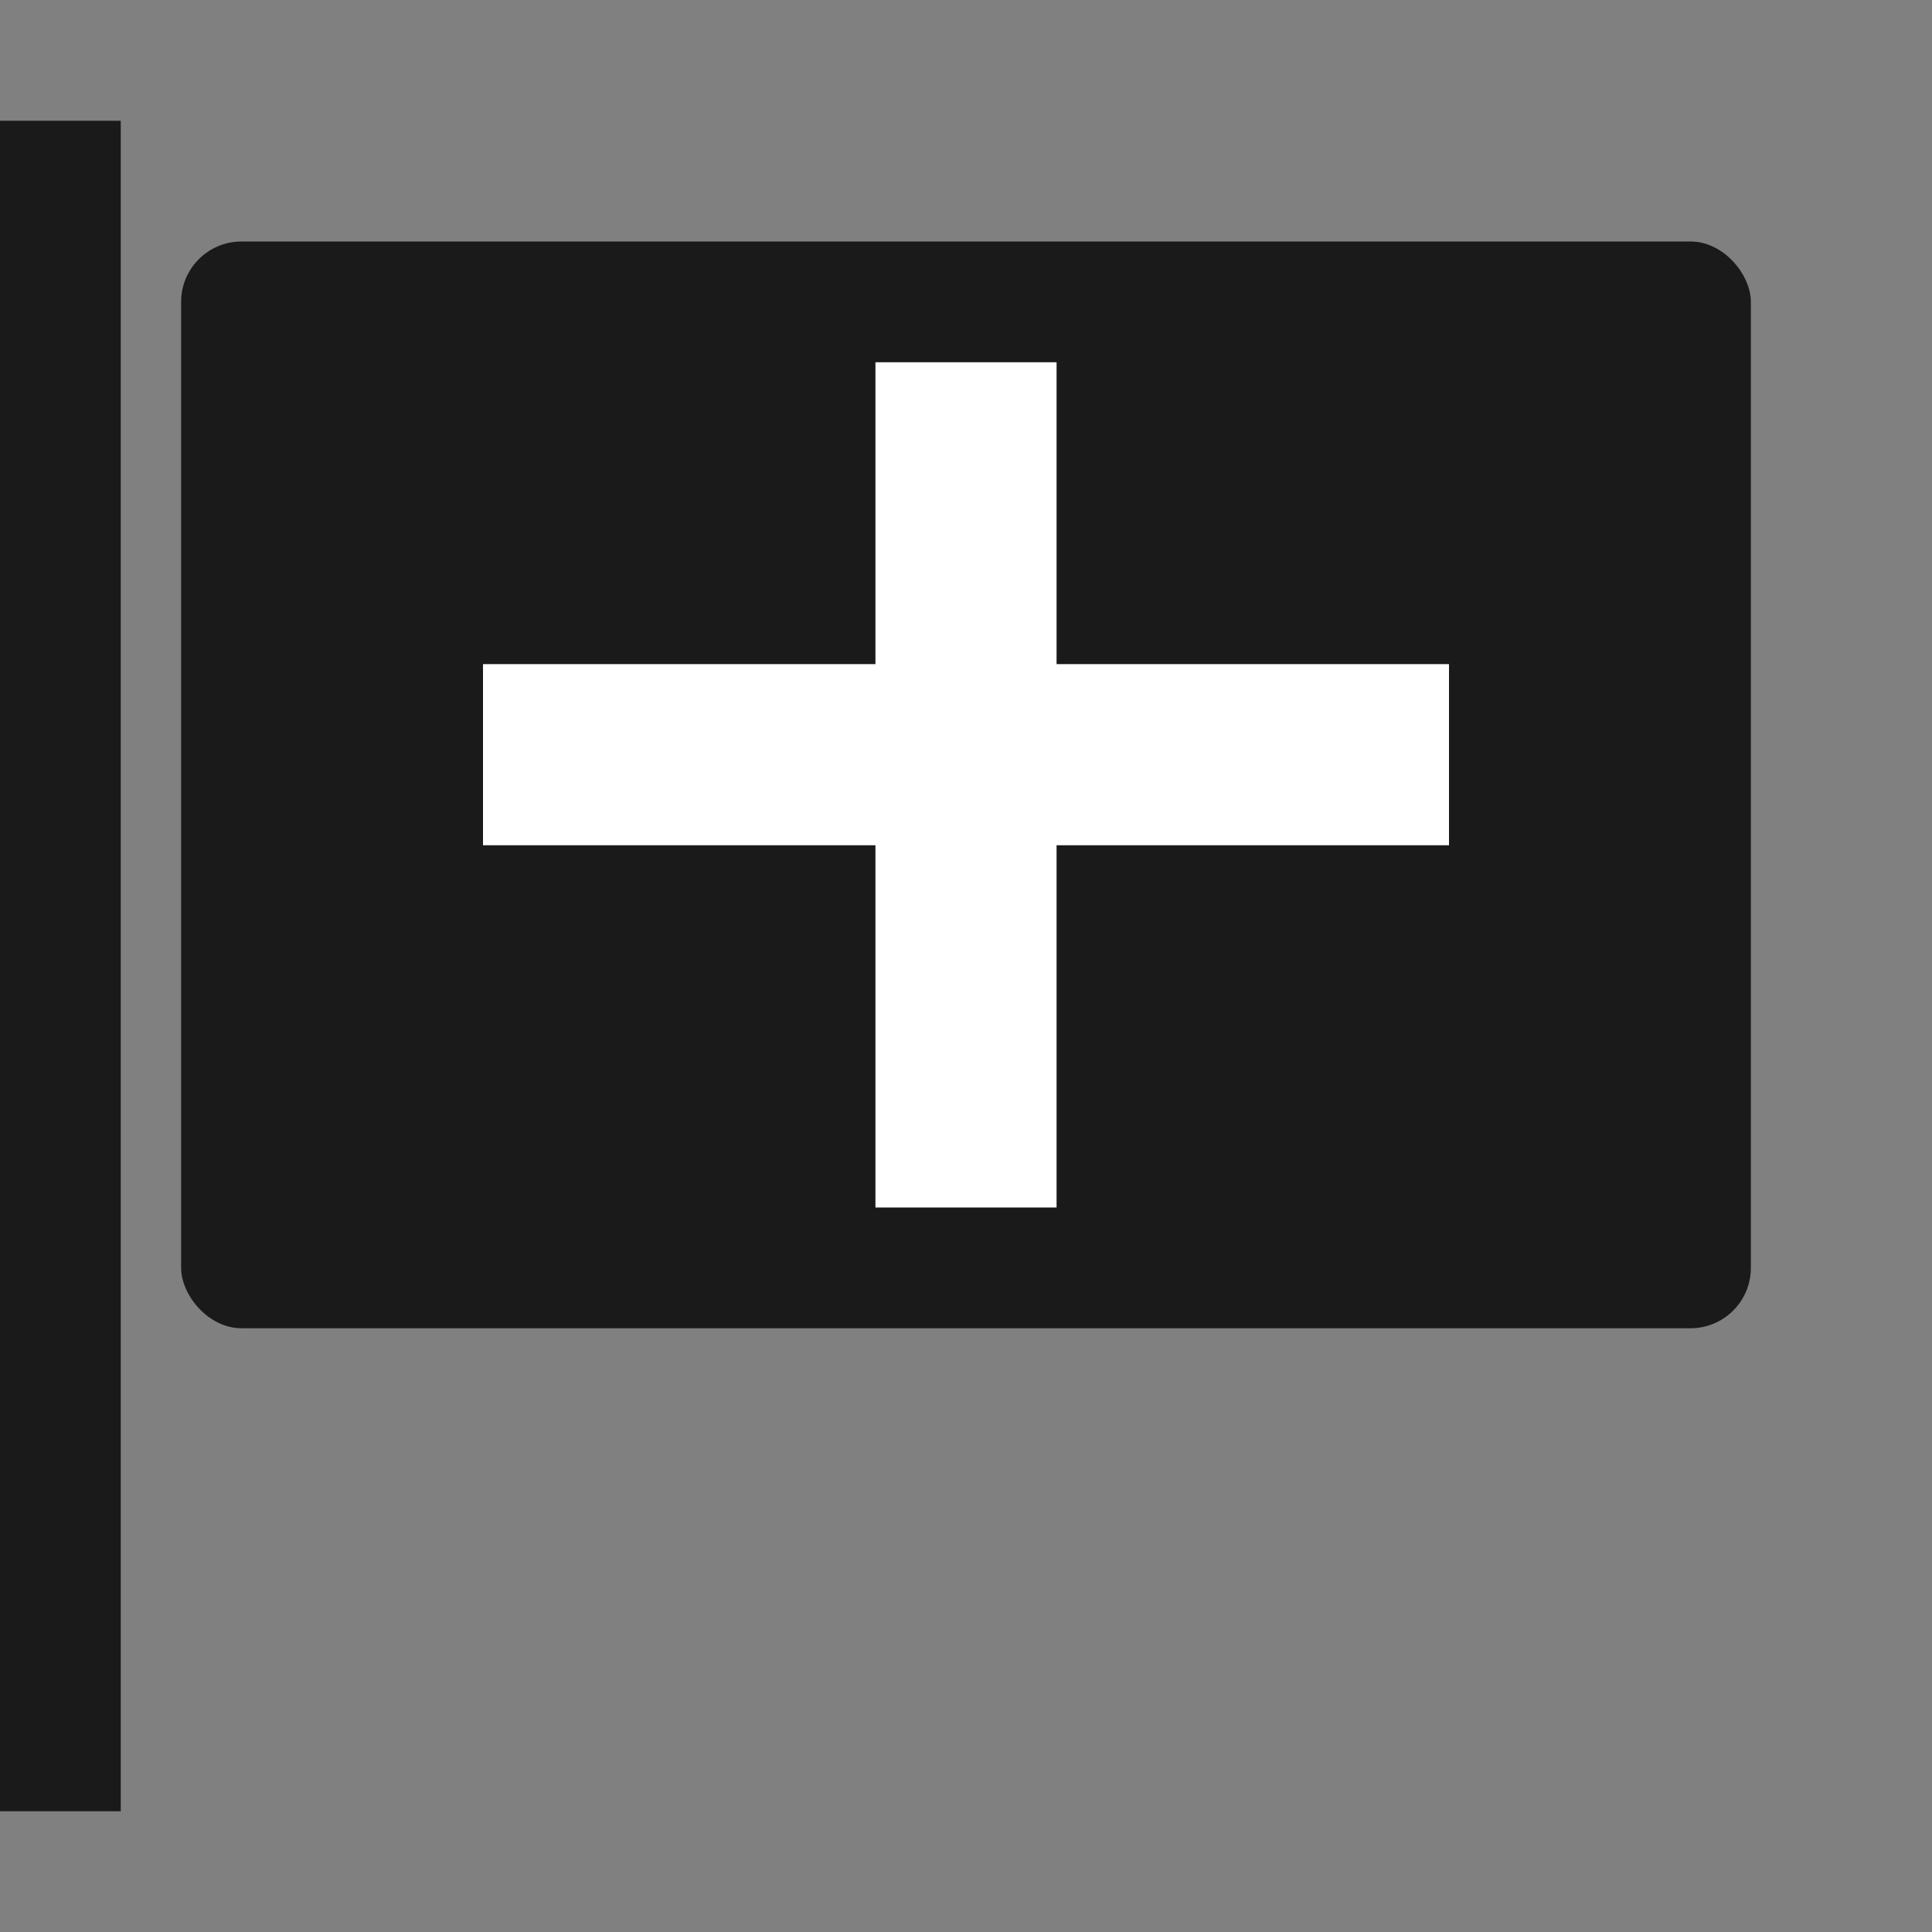
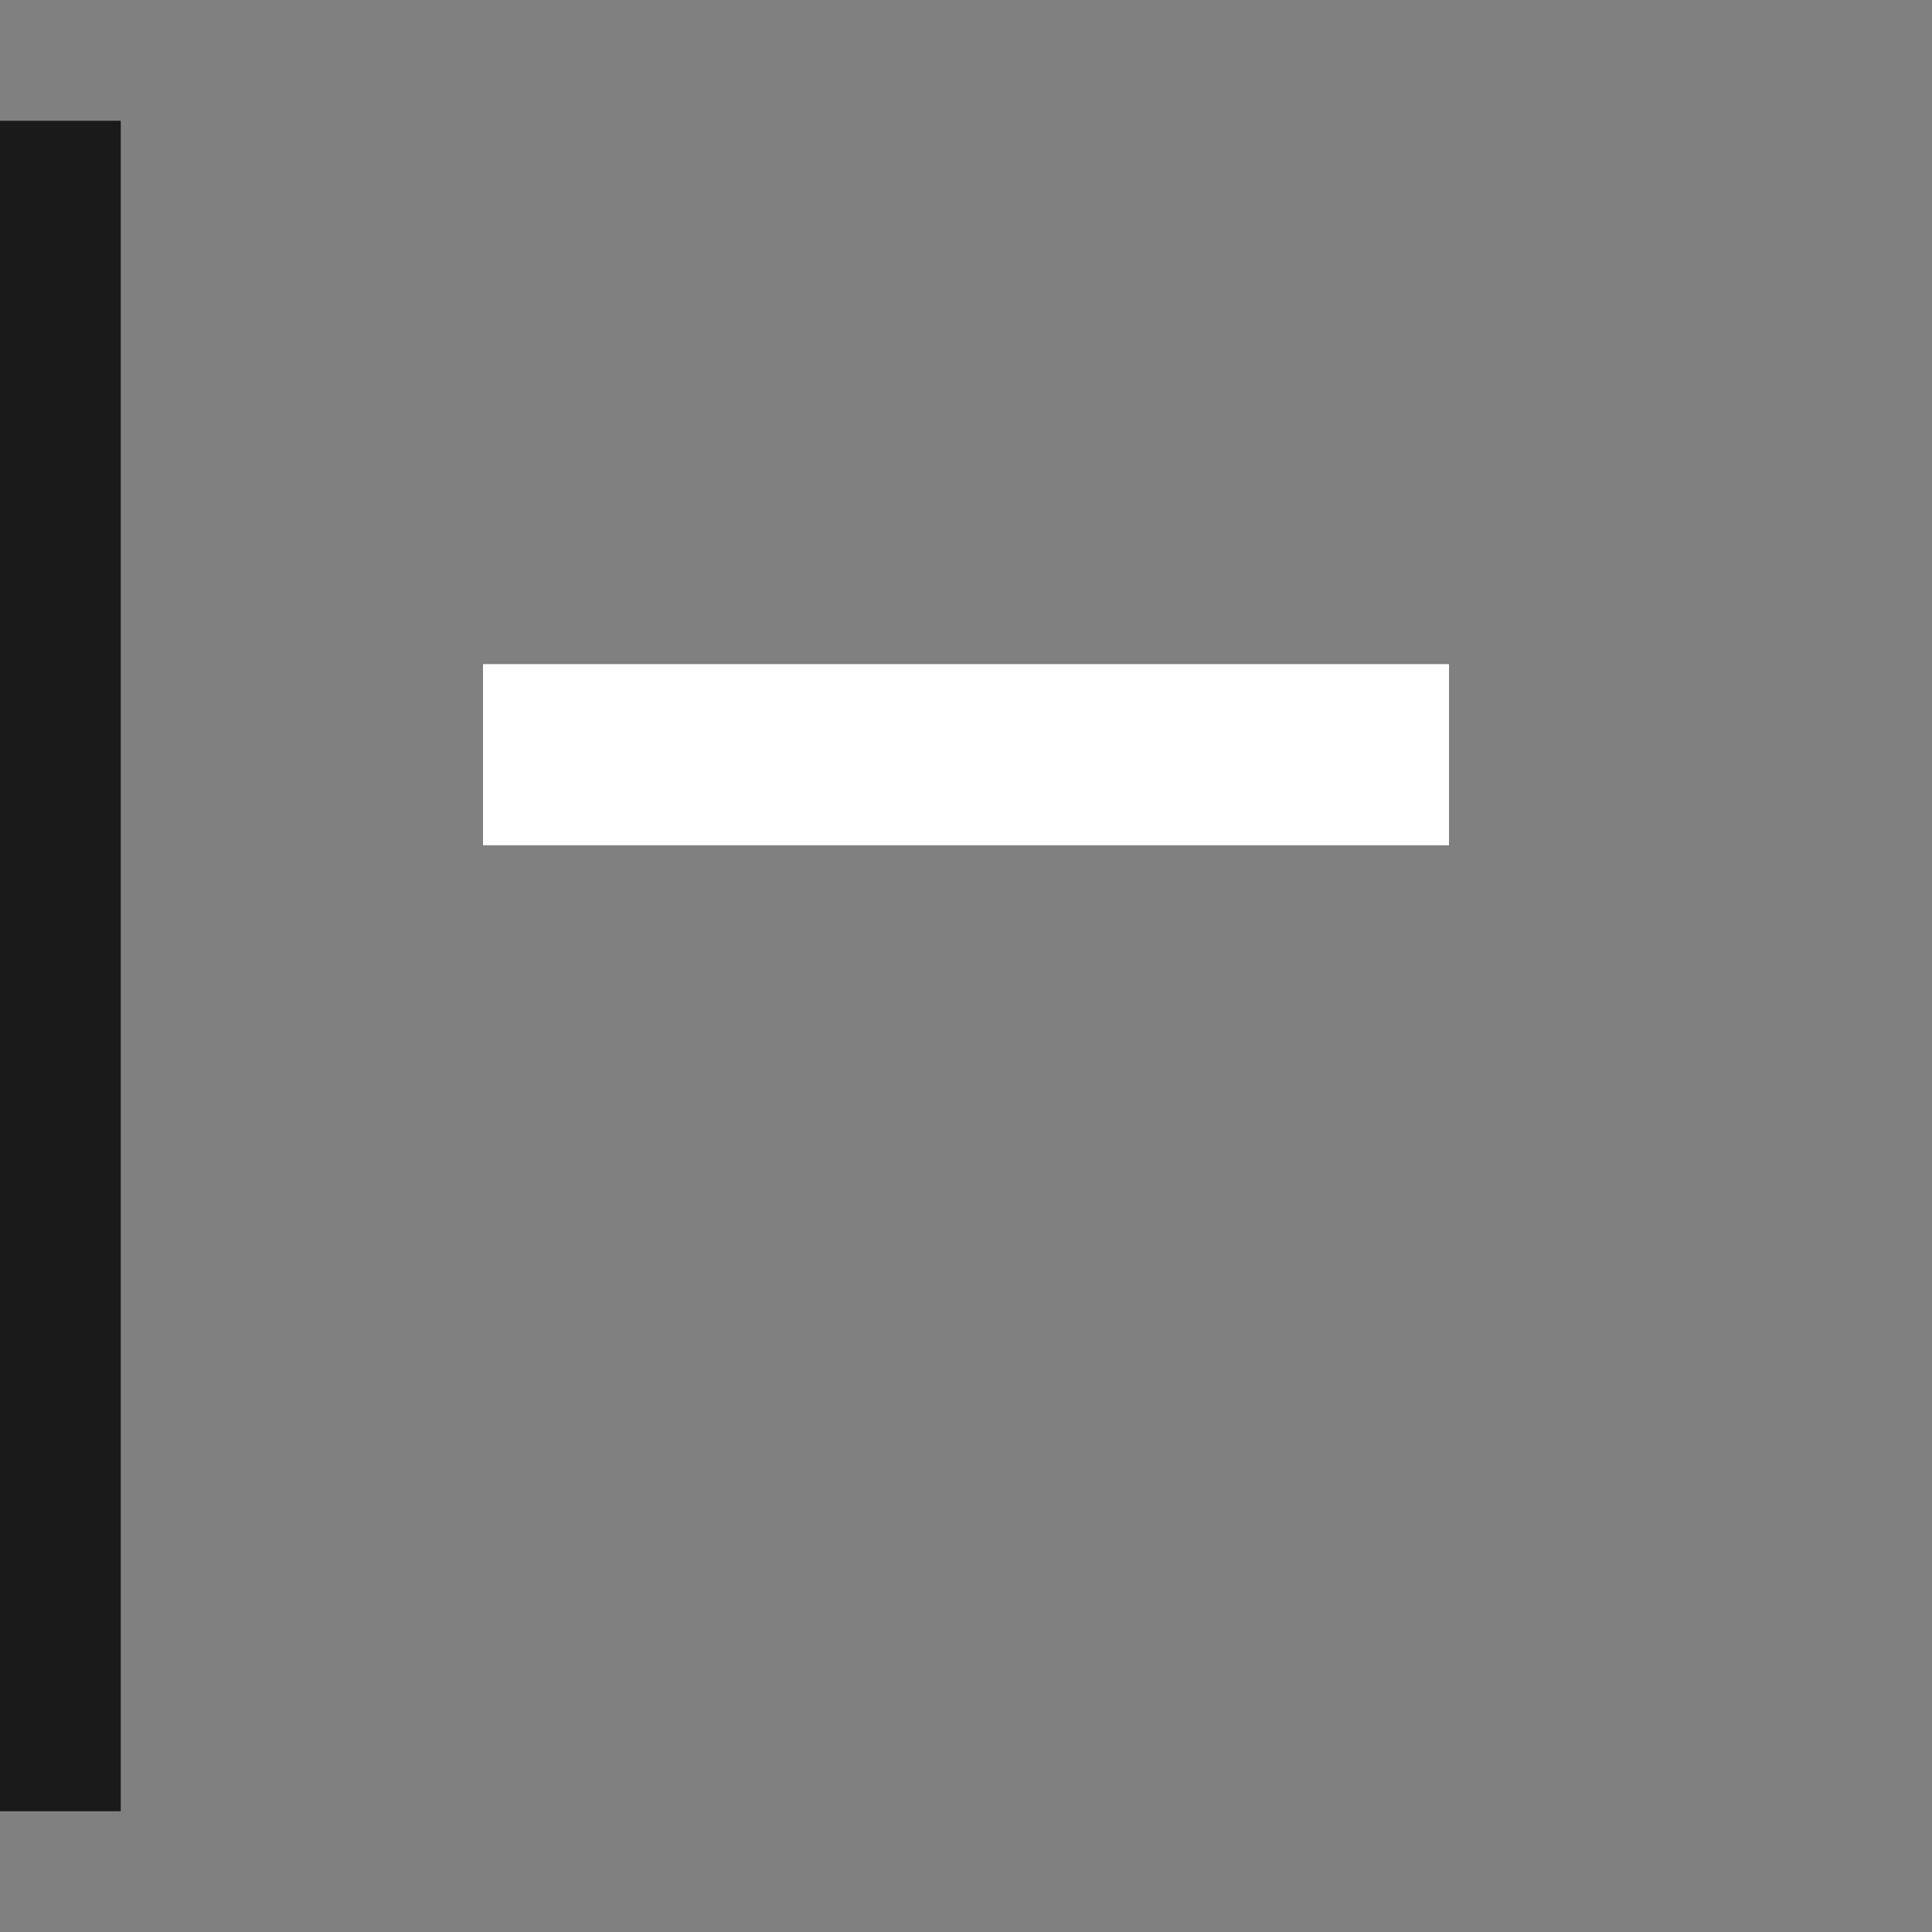
<svg xmlns="http://www.w3.org/2000/svg" width="32" height="32" viewBox="0 0 32 32" fill="none">
  <rect x="0" y="0" width="32" height="32" fill="#808080" stroke="none" />
-   <rect x="3" y="4" width="26" height="18" fill="#1a1a1a" rx="1" />
  <rect x="0" y="2" width="2" height="28" fill="#1a1a1a" />
  <g fill="white">
    <rect x="8" y="11" width="16" height="3" />
-     <rect x="14.5" y="6" width="3" height="14" />
  </g>
</svg>